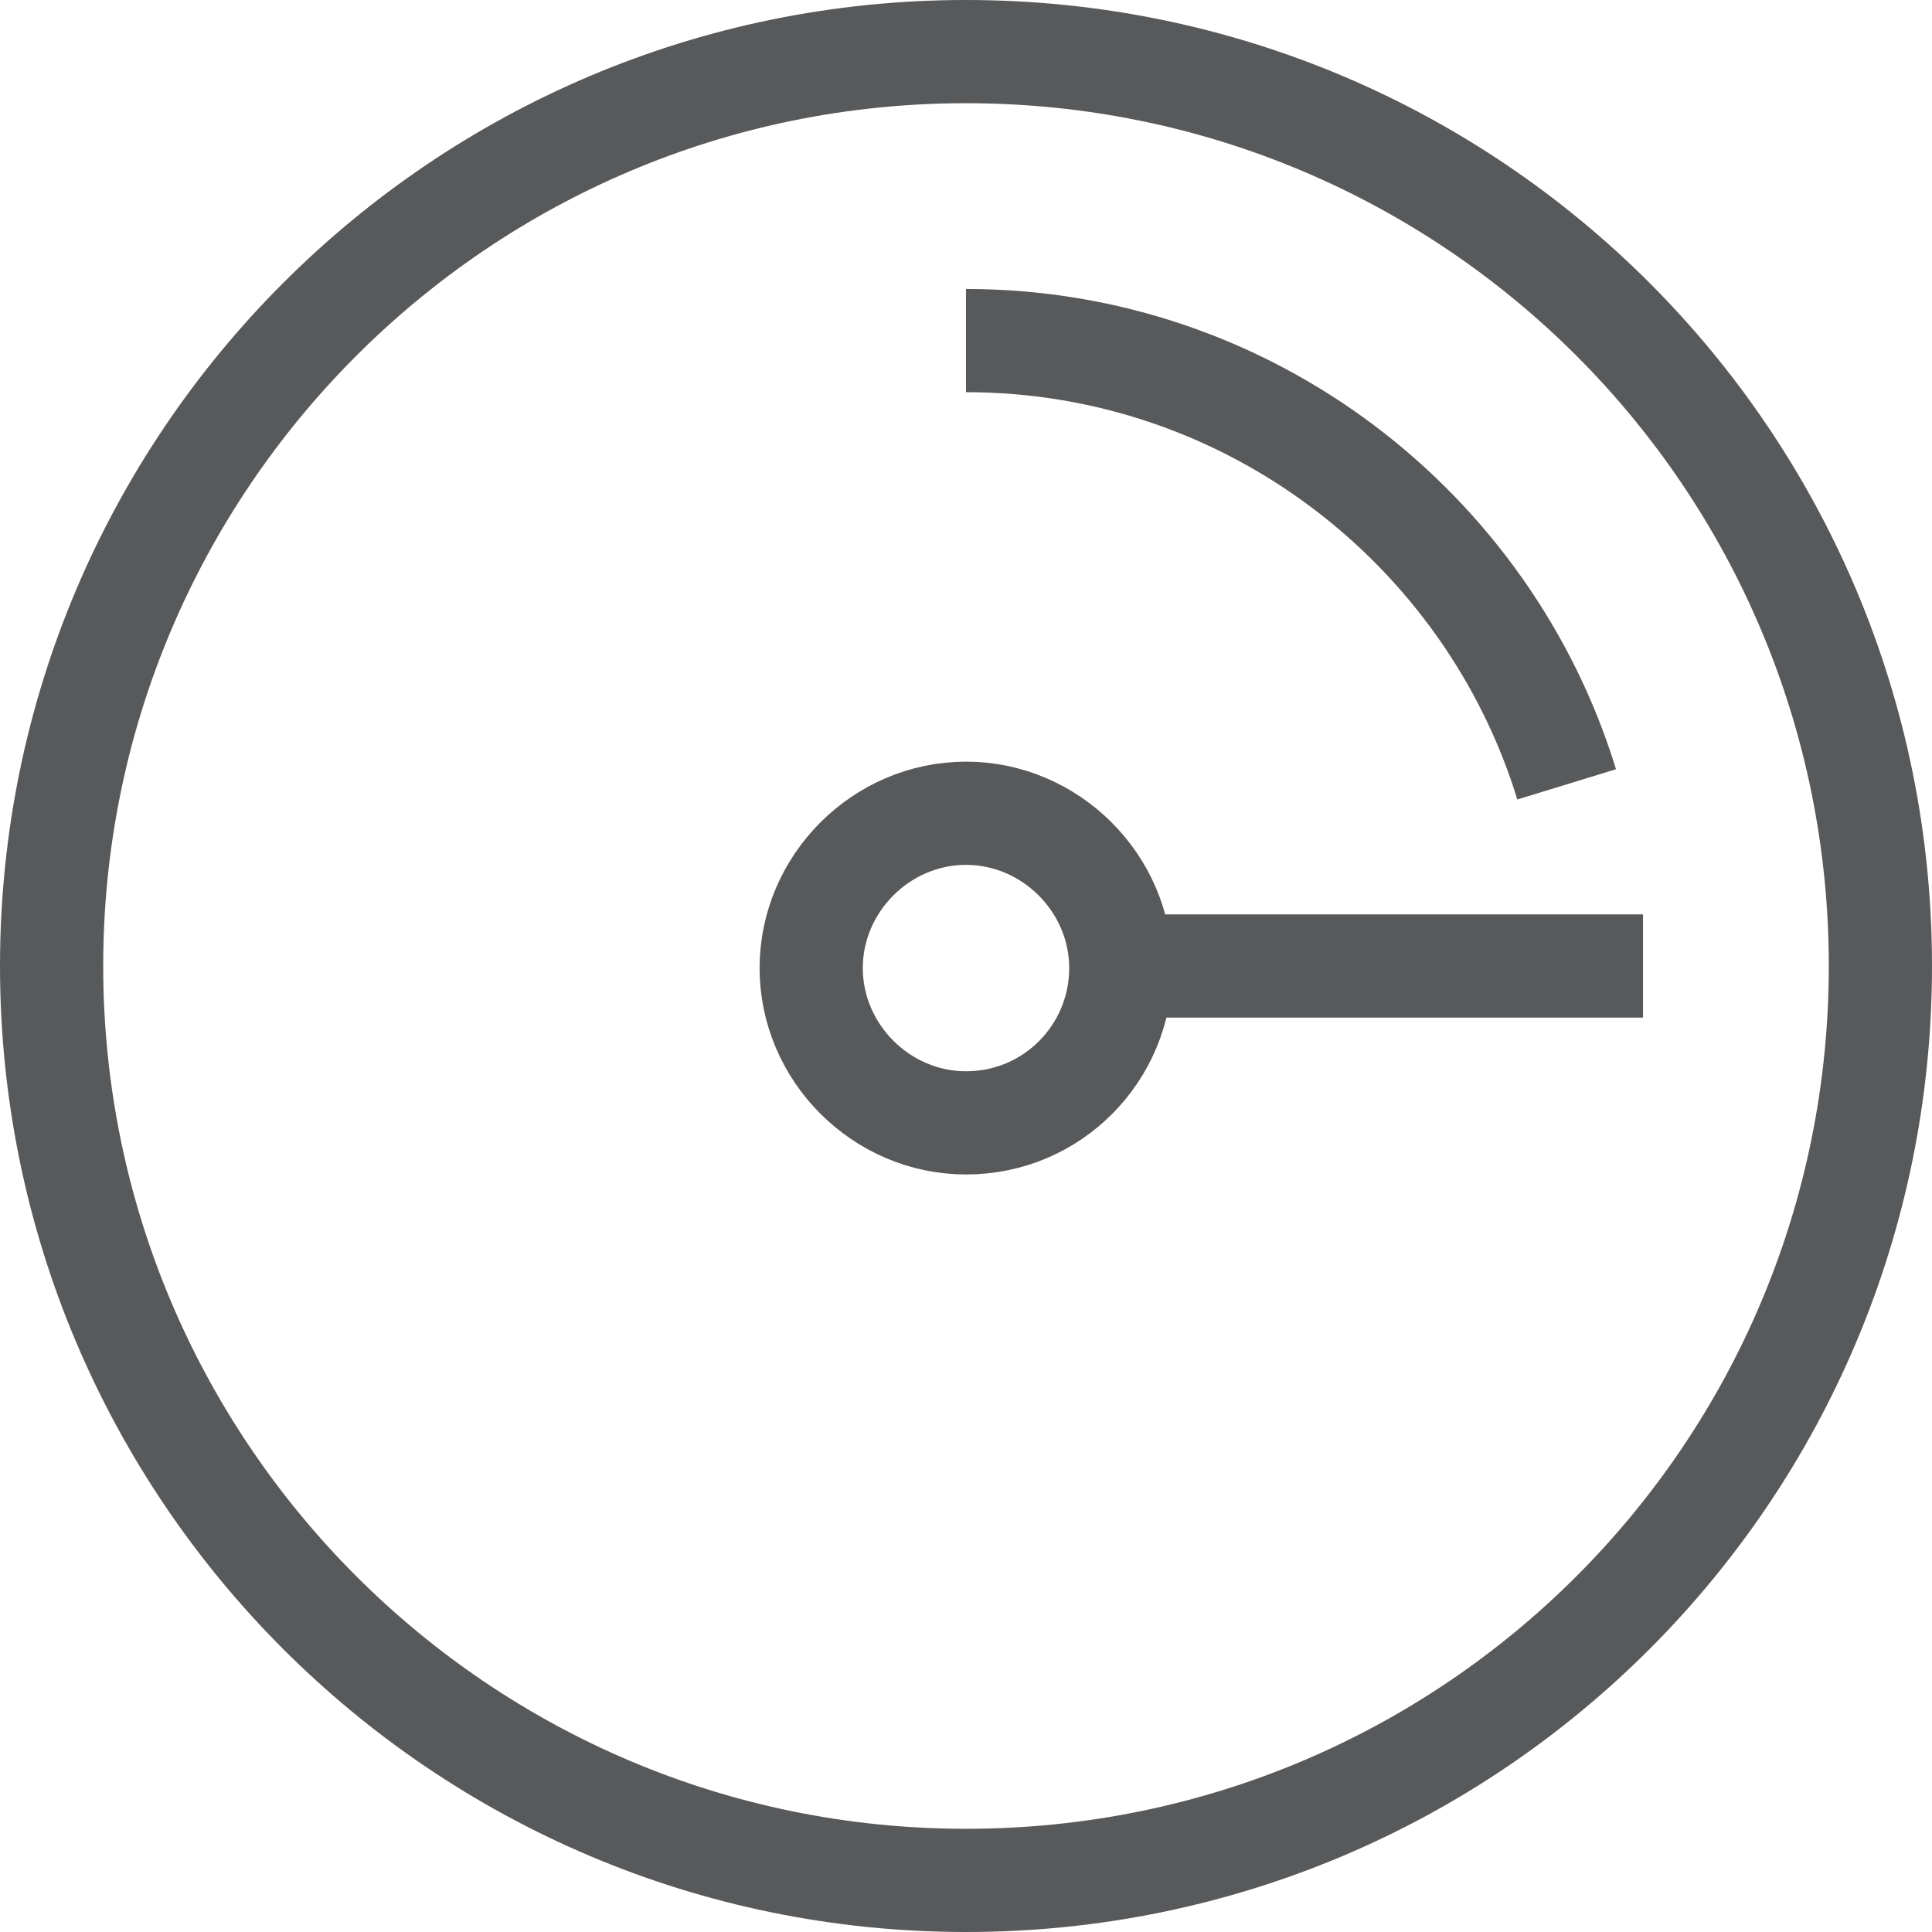
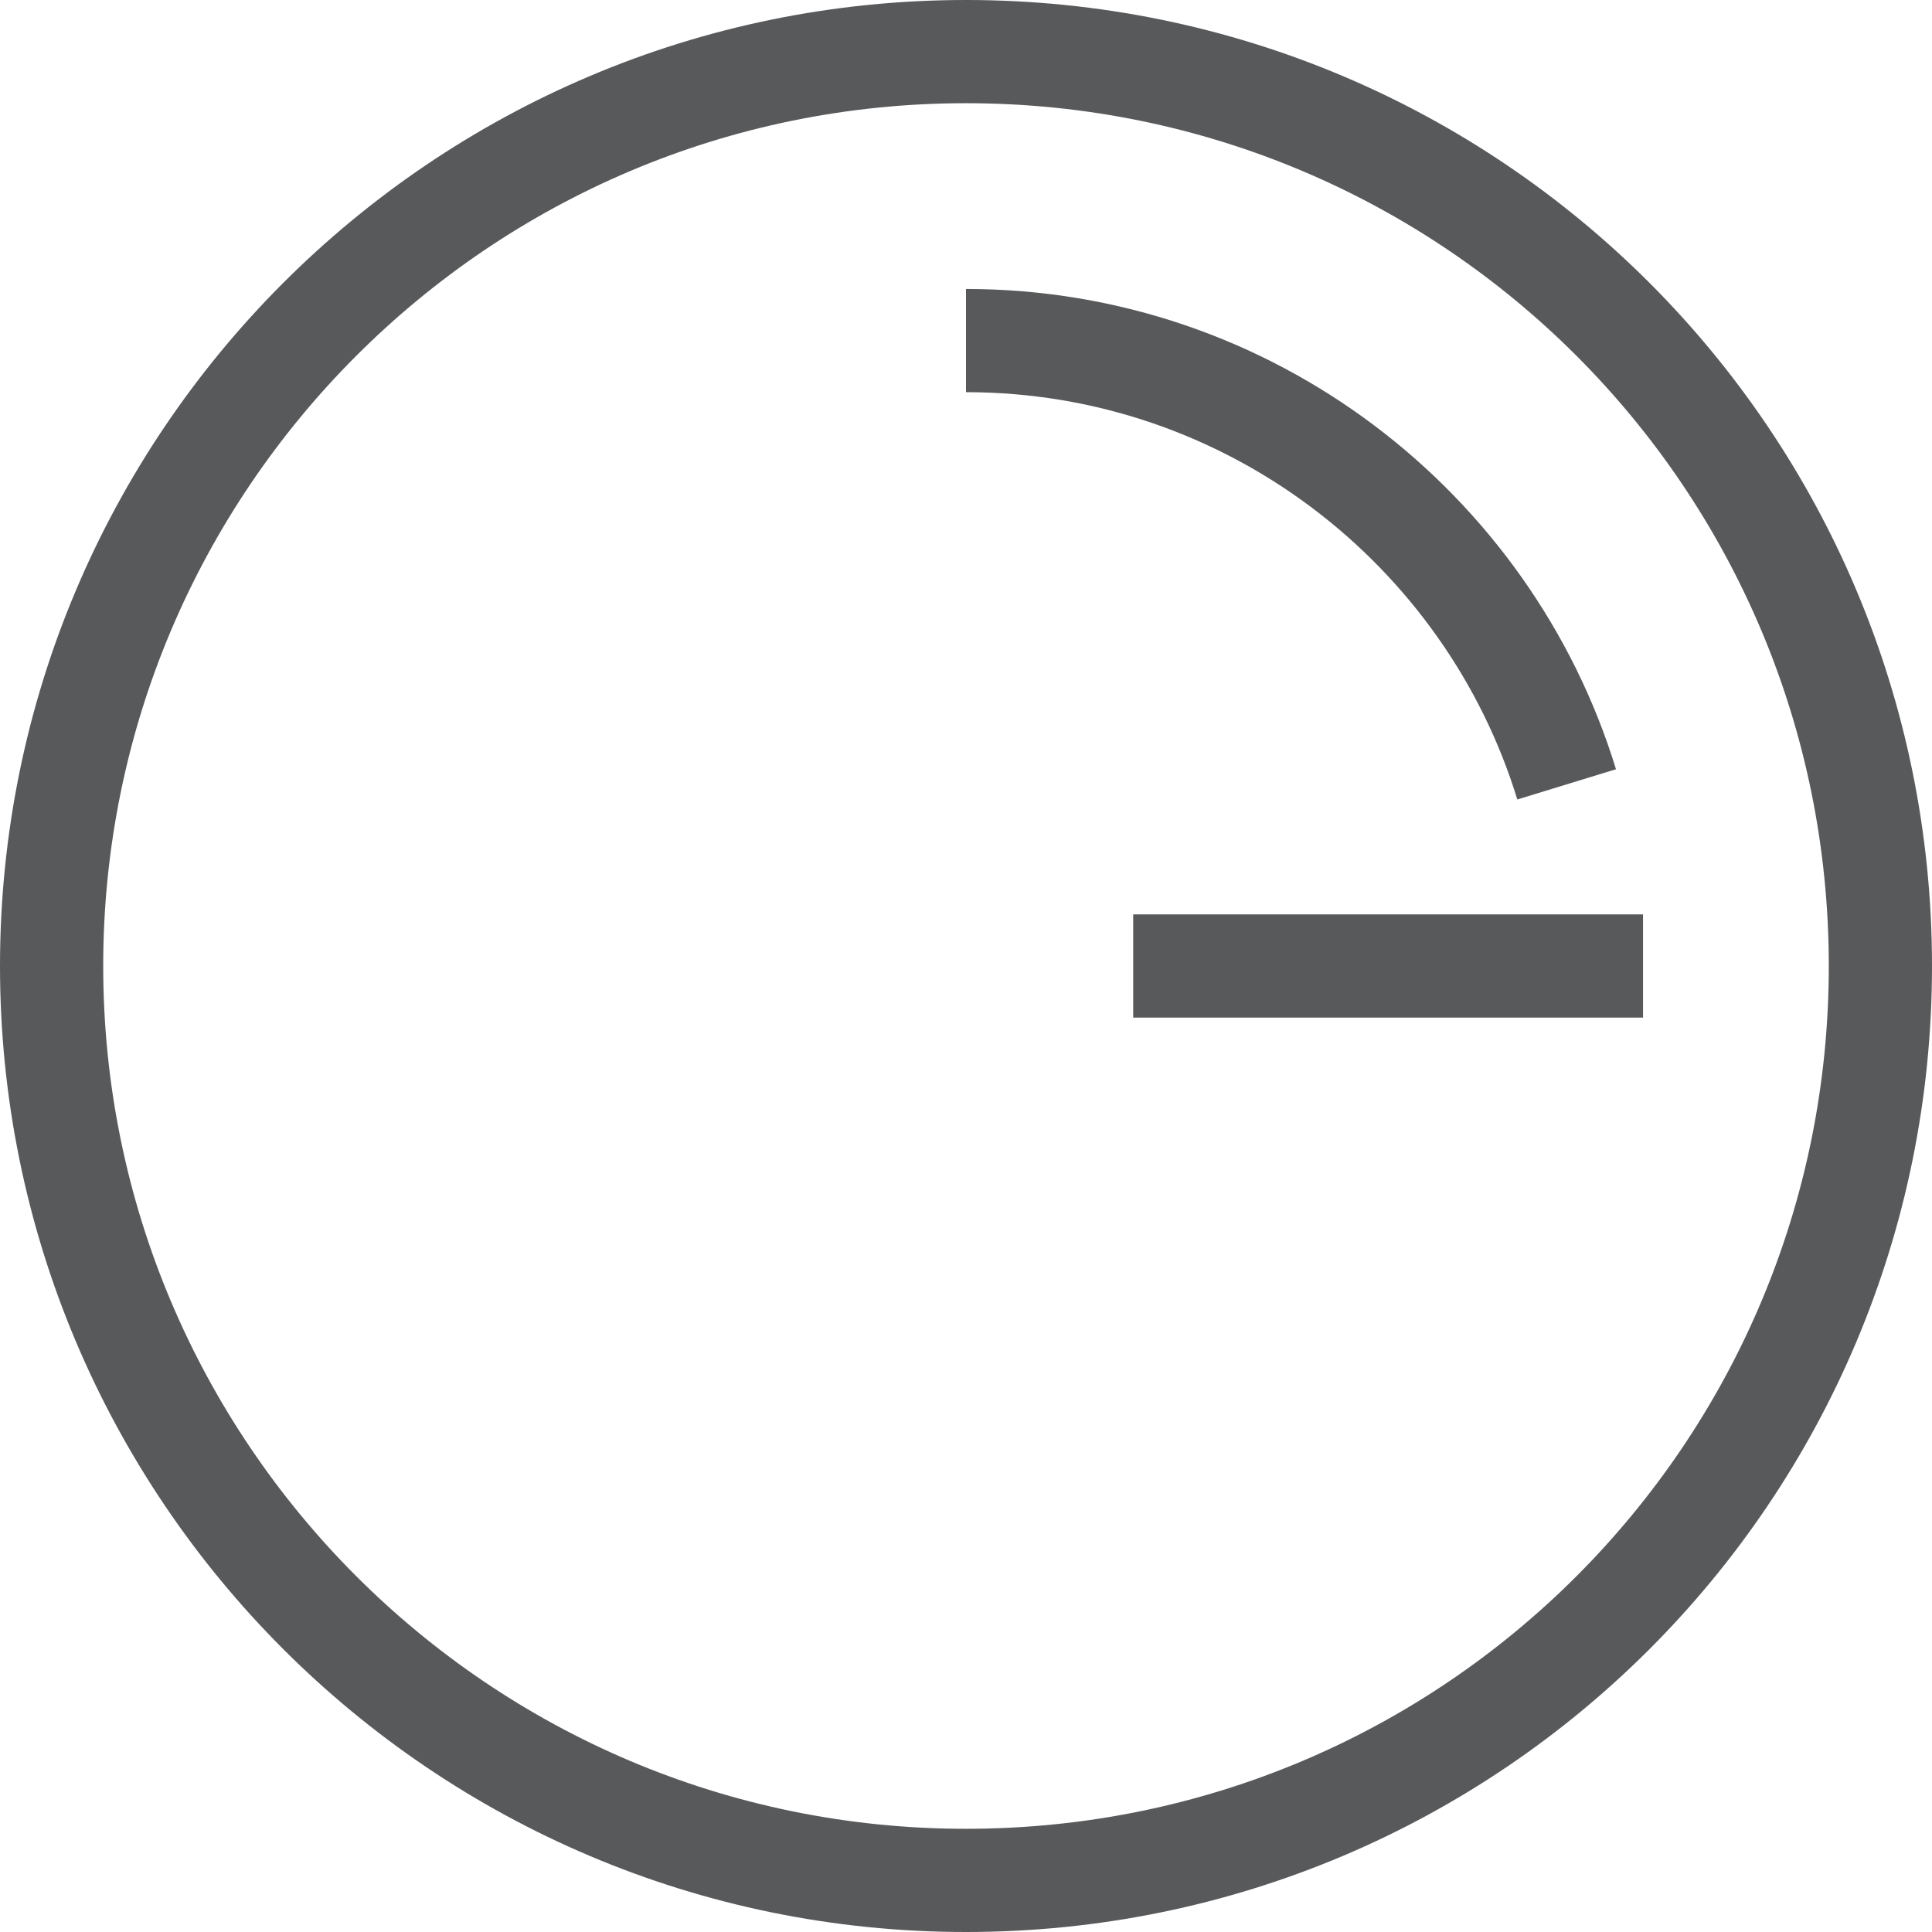
<svg xmlns="http://www.w3.org/2000/svg" id="Layer_1" data-name="Layer 1" viewBox="0 0 9.36 9.36">
  <defs>
    <style>
      .cls-1 {
        fill: none;
        stroke: #58595b;
        stroke-width: .5px;
      }
    </style>
  </defs>
  <path class="cls-1" d="m4.68,9.11c2.45,0,4.43-1.98,4.43-4.43S7.13.25,4.68.25.25,2.24.25,4.68s1.98,4.43,4.43,4.43Z" />
  <path class="cls-1" d="m7.59,3.8c-.38-1.24-1.54-2.15-2.91-2.15" />
-   <path class="cls-1" d="m4.68,5.44c.42,0,.75-.34.75-.75s-.34-.75-.75-.75-.75.34-.75.75.34.75.75.75Z" />
  <line class="cls-1" x1="5.49" y1="4.68" x2="7.96" y2="4.68" />
</svg>